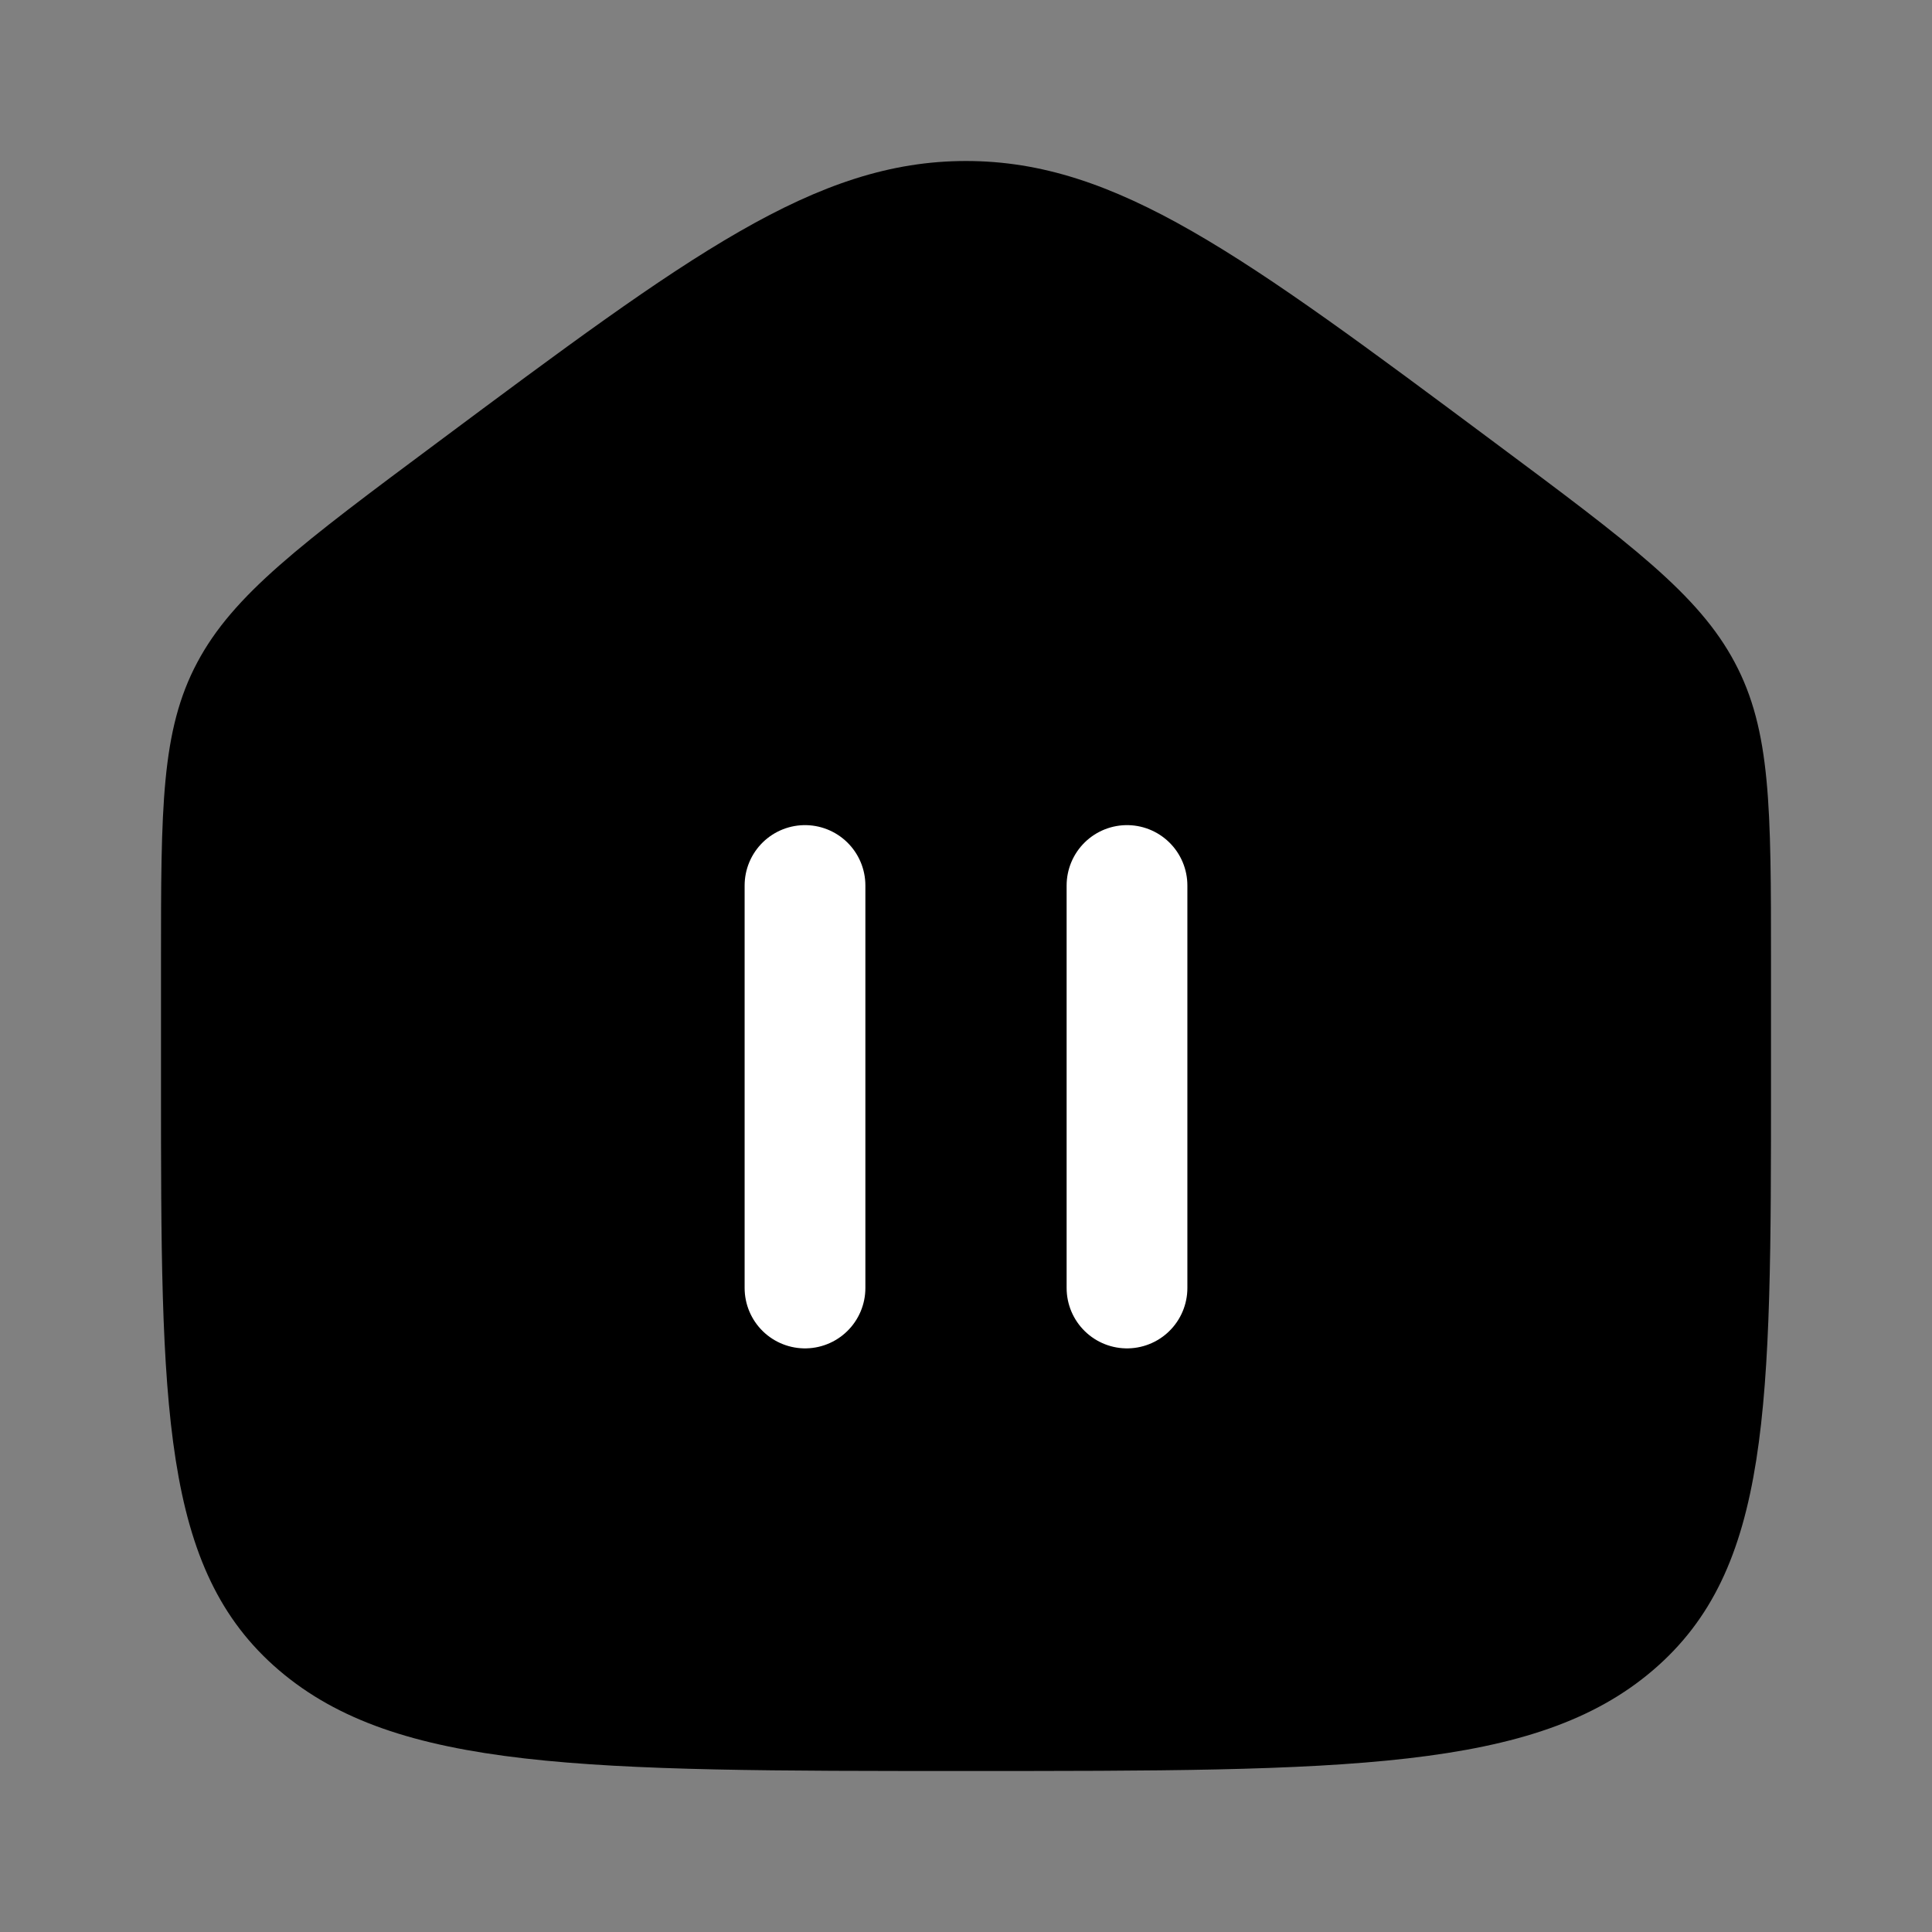
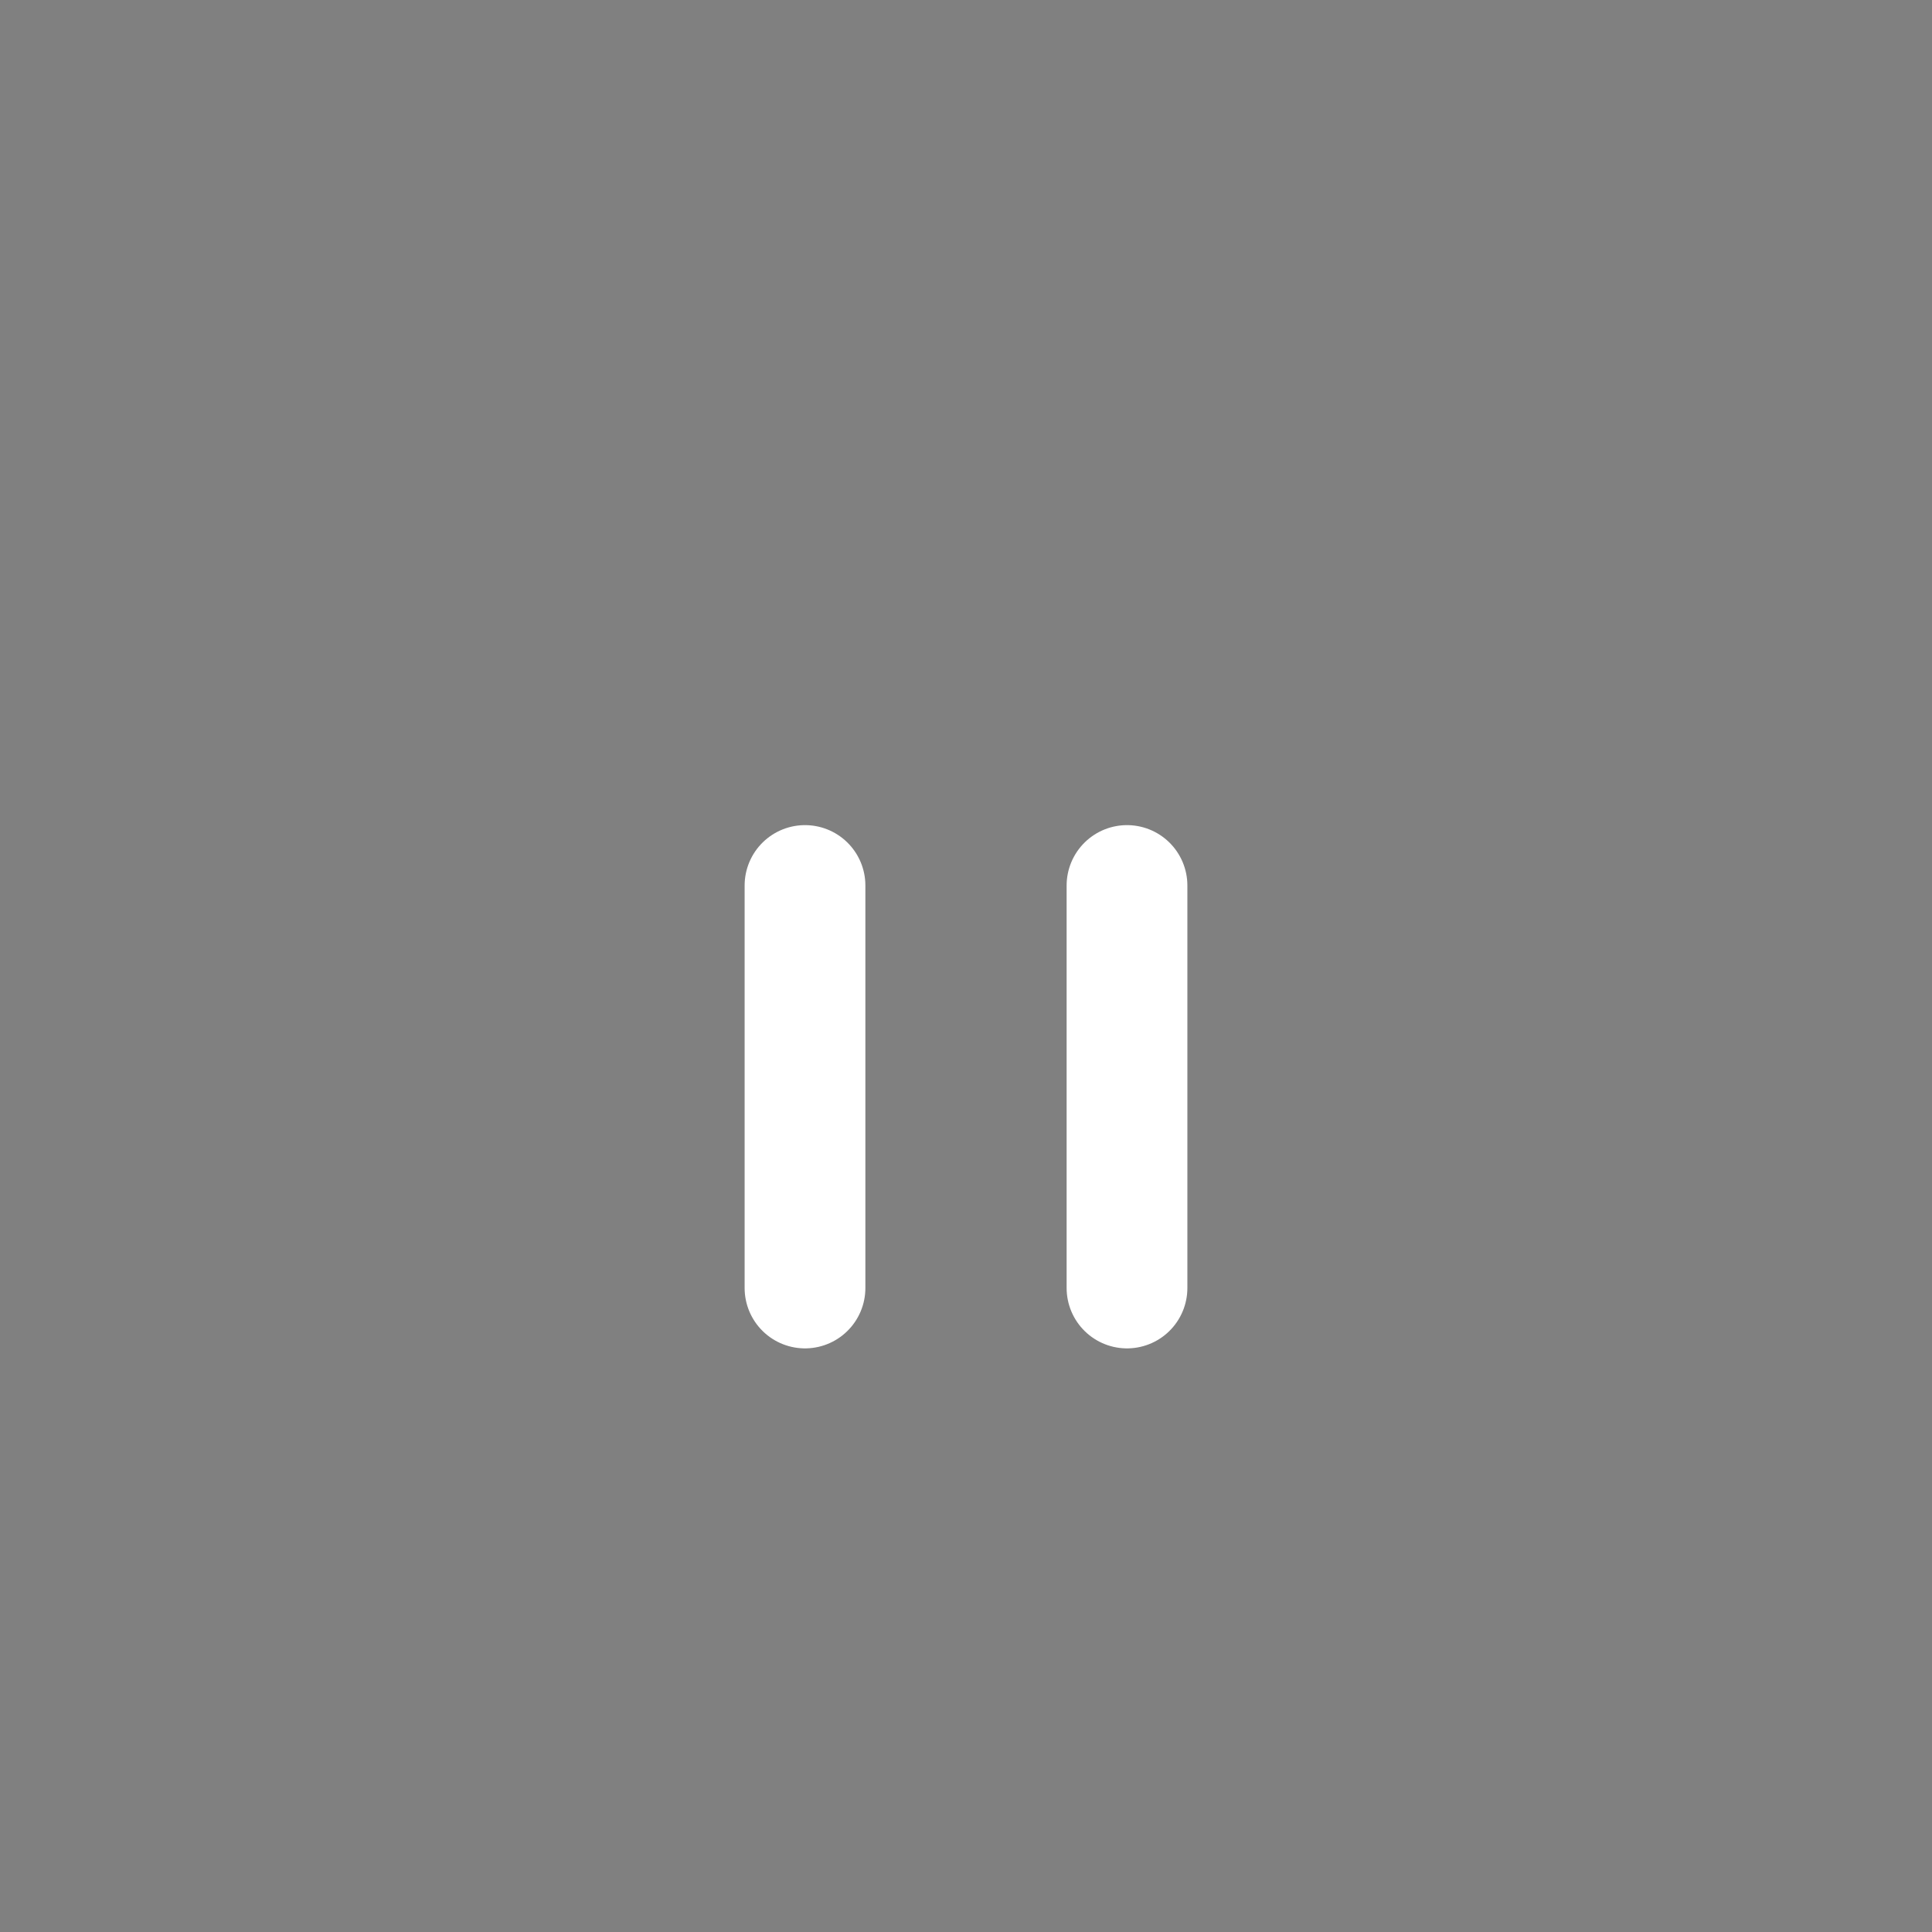
<svg xmlns="http://www.w3.org/2000/svg" fill="none" height="100%" overflow="visible" preserveAspectRatio="none" style="display: block;" viewBox="0 0 24 24" width="100%">
  <rect x="0" y="0" width="24" height="24" fill="#808080" stroke="none" />
  <g clip-path="url(#clip0_0_3611)" id="ideate/solid/home3">
    <g id="Group 18307">
-       <path d="M18.565 5.496C20.256 6.755 21.101 7.385 21.55 8.23C22 9.075 22 10.033 22 11.951V13.443C22 17.477 22 19.494 20.535 20.747C19.071 22 16.714 22 12 22C7.286 22 4.929 22 3.464 20.747C2 19.494 2 17.477 2 13.443L2 11.951C2 10.033 2 9.075 2.45 8.23C2.899 7.385 3.744 6.755 5.435 5.496C8.564 3.165 10.129 2 12 2C13.871 2 15.436 3.165 18.565 5.496Z" fill="black" id="Rectangle 976" />
      <path d="M14 11V16" id="Vector 151" stroke="white" stroke-linecap="round" stroke-width="1.5" />
      <path d="M10 11V16" id="Vector 152" stroke="white" stroke-linecap="round" stroke-width="1.5" />
    </g>
    <g id="24*24" opacity="0">
</g>
  </g>
  <defs>
    <clipPath id="clip0_0_3611">
      <rect fill="white" height="24" width="24" />
    </clipPath>
  </defs>
</svg>